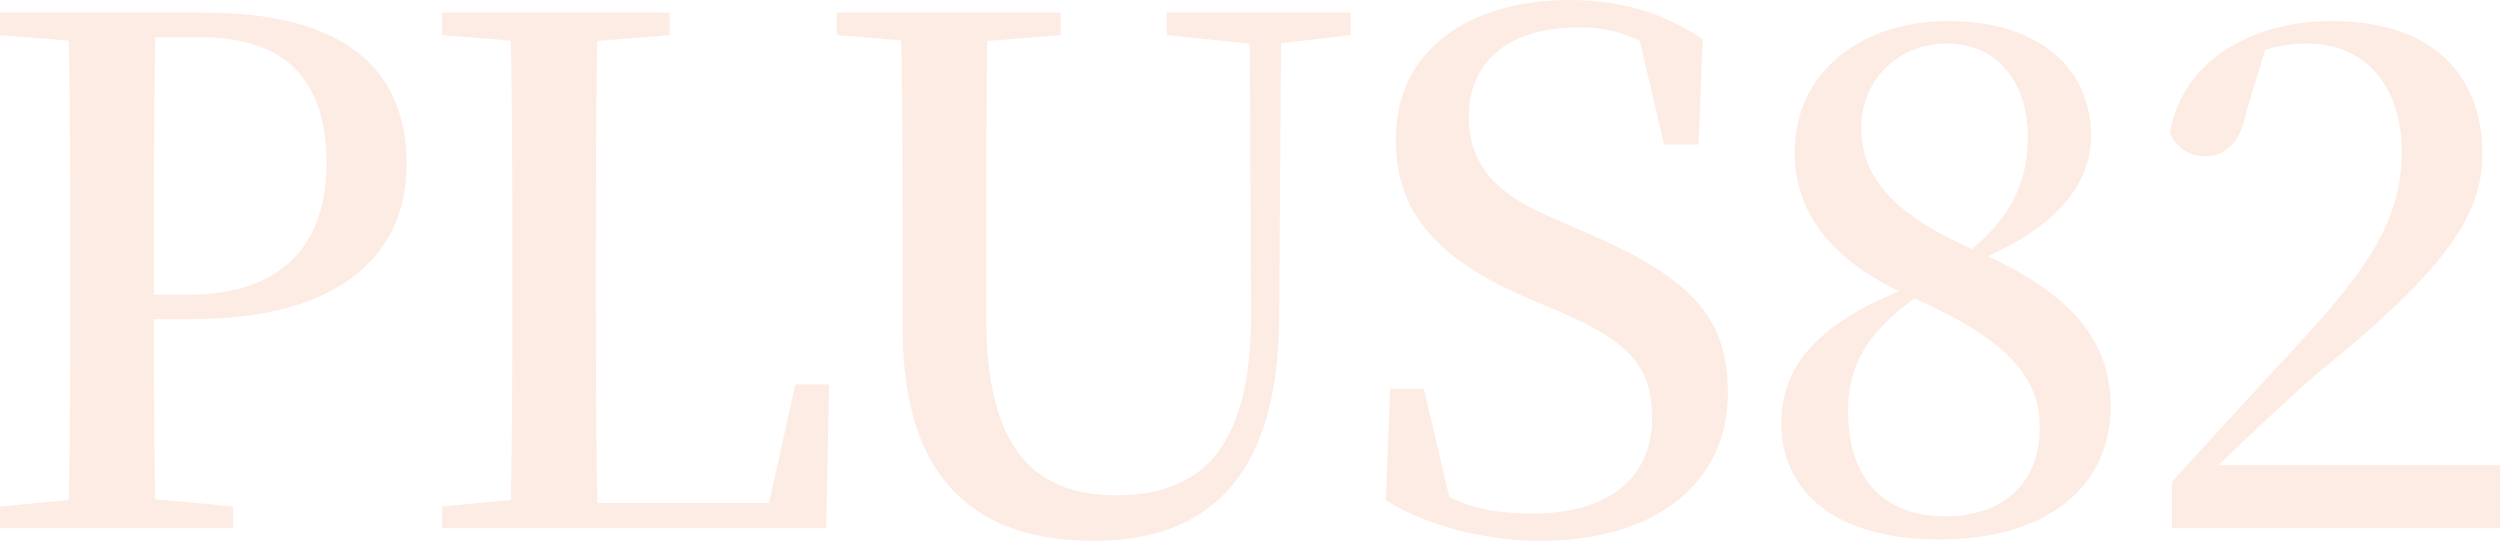
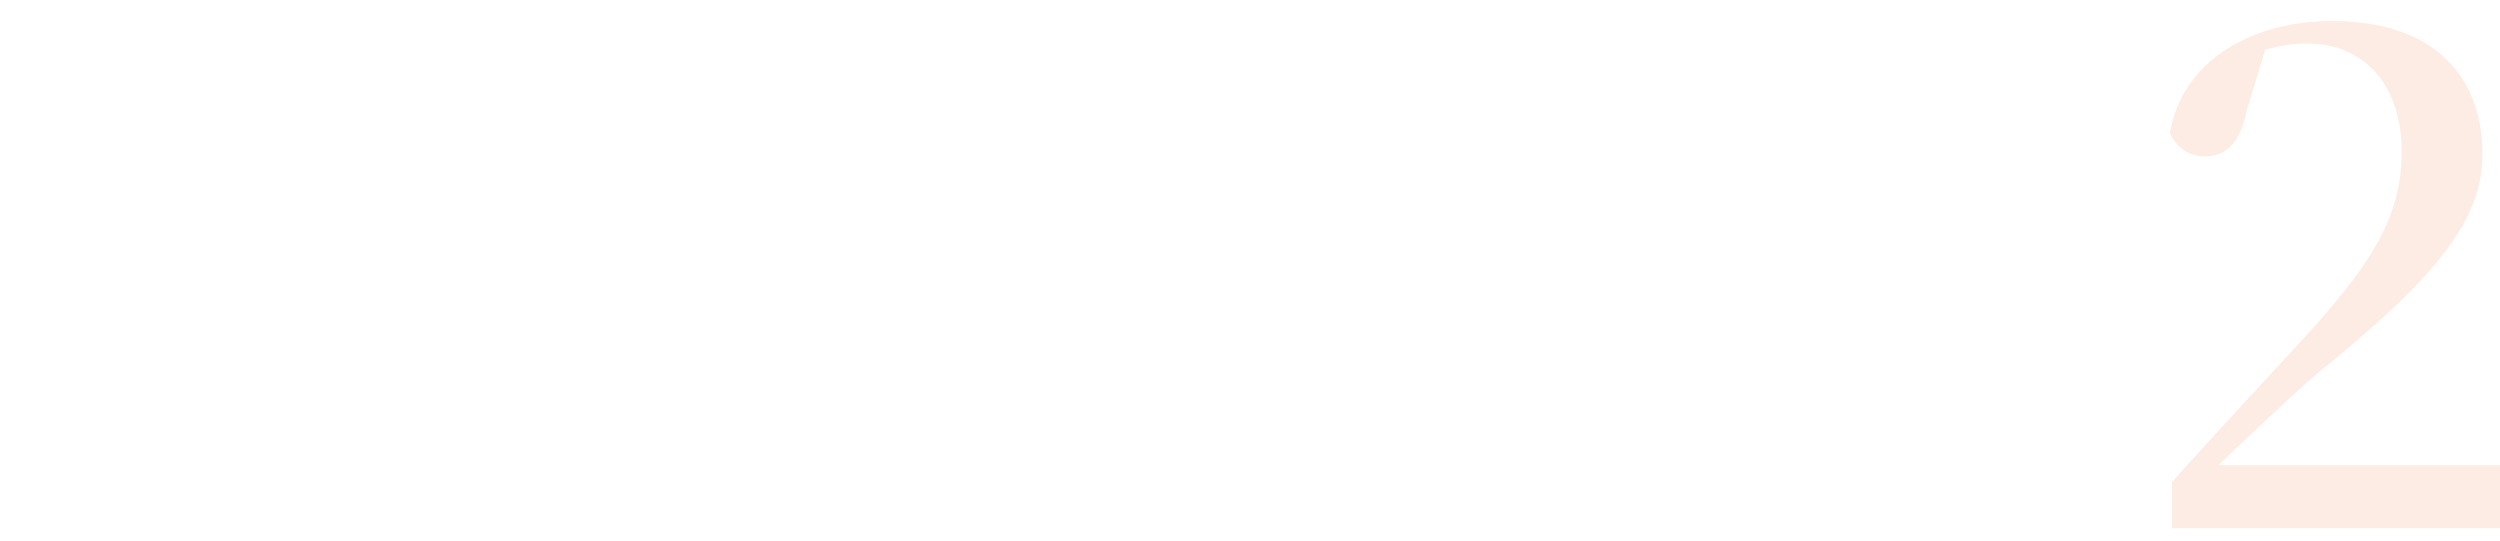
<svg xmlns="http://www.w3.org/2000/svg" width="416" height="90" viewBox="0 0 416 90" fill="none">
  <g opacity="0.11">
-     <path d="M0 87.899V84.28L17.18 82.646H21.153L38.8 84.28V87.899H0ZM11.336 87.899C11.687 74.825 11.687 61.517 11.687 47.977V42.14C11.687 28.716 11.687 15.409 11.336 2.101H25.945C25.594 15.175 25.594 28.599 25.594 42.14V50.311C25.594 61.634 25.594 74.708 25.945 87.899H11.336ZM18.699 53.113V49.027H31.321C47.448 49.027 54.344 40.156 54.344 27.198C54.344 13.424 47.565 6.187 33.424 6.187H18.699V2.101H34.009C57.382 2.101 67.667 11.556 67.667 27.315C67.667 41.79 57.382 53.113 31.671 53.113H18.699ZM0 5.837V2.101H18.699V7.237H17.18L0 5.837Z" fill="#EB5500" />
-     <path d="M73.558 87.899V84.28L90.738 82.646H92.257V87.899H73.558ZM84.895 87.899C85.245 74.825 85.245 61.517 85.245 49.844V42.14C85.245 28.716 85.245 15.292 84.895 2.101H99.503C99.153 15.292 99.153 28.599 99.153 42.373V49.494C99.153 61.284 99.153 74.708 99.503 87.899H84.895ZM92.257 87.899V83.697H133.979L127.201 87.198L132.343 63.969H137.953L137.485 87.899H92.257ZM73.558 5.837V2.101H111.424V5.837L94.01 7.237H90.738L73.558 5.837Z" fill="#EB5500" />
-     <path d="M181.996 90C163.064 90 150.208 80.545 150.208 54.747V41.673C150.208 28.483 150.208 15.292 149.858 2.101H164.349C164.116 15.175 164.116 28.249 164.116 41.673V52.996C164.116 74.591 172.063 82.412 185.736 82.412C200.695 82.412 208.292 73.658 208.175 51.829L207.941 2.101H213.2L212.85 53.346C212.616 78.327 201.864 90 181.996 90ZM139.223 5.837V2.101H176.504V5.837L159.09 7.237H156.169L139.223 5.837ZM194.151 5.837V2.101H224.77V5.837L211.915 7.354H208.876L194.151 5.837Z" fill="#EB5500" />
-     <path d="M256.209 90C246.626 90 236.809 87.198 230.615 83.23L231.317 64.669H236.926L241.835 85.564L235.407 82.763L234.472 78.677C242.068 84.047 246.977 85.448 255.041 85.448C267.312 85.448 274.908 79.844 274.908 69.455C274.908 61.167 271.169 56.848 259.715 51.946L254.456 49.728C239.848 43.424 232.251 35.953 232.251 23.23C232.251 8.171 244.639 0 261.235 0C270.234 0 277.363 2.451 283.323 6.537L282.622 24.047H276.895L272.22 4.086L278.882 7.121L279.583 11.323C273.272 6.303 269.182 4.553 262.52 4.553C251.885 4.553 244.406 9.689 244.406 19.377C244.406 27.899 249.548 32.568 258.43 36.303L264.04 38.755C281.687 46.342 287.53 52.996 287.53 65.37C287.53 80.311 275.61 90 256.209 90Z" fill="#EB5500" />
-     <path d="M296.41 70.389C296.41 59.883 304.007 52.996 318.148 47.627L320.251 48.444C311.486 54.514 307.513 59.883 307.513 68.405C307.513 79.728 313.59 85.914 323.64 85.914C333.574 85.914 339.418 80.195 339.418 71.09C339.418 62.918 334.275 56.615 318.498 49.611C304.942 43.774 298.631 35.603 298.631 25.331C298.631 12.023 309.733 3.502 324.108 3.502C339.651 3.502 347.949 11.673 347.949 22.529C347.949 30.35 342.69 37.938 328.081 43.774L326.212 42.957C334.159 37.004 337.431 30.934 337.431 22.763C337.431 14.008 332.639 7.237 323.874 7.237C316.512 7.237 309.733 12.724 309.733 21.245C309.733 28.599 313.707 35.136 328.666 41.673C344.443 48.56 351.221 56.498 351.221 67.588C351.221 81.012 340.586 89.766 322.706 89.766C305.409 89.766 296.41 81.829 296.41 70.389Z" fill="#EB5500" />
    <path d="M361.423 87.899V80.195C368.668 72.14 376.031 64.202 381.641 58.132C394.73 44.124 399.638 36.07 399.638 25.214C399.638 14.591 393.795 7.237 383.861 7.237C380.005 7.237 376.148 8.171 371.707 10.389L377.2 7.354L373.811 18.56C372.642 24.397 369.837 26.031 366.915 26.031C364.344 26.031 362.241 24.63 361.072 22.179C363.059 10.156 374.629 3.502 388.069 3.502C404.781 3.502 413.078 12.49 413.078 25.681C413.078 36.77 405.248 46.226 385.497 62.218C381.407 65.72 374.161 72.607 366.915 79.494L366.682 77.393H416V87.899H361.423Z" fill="#EB5500" />
  </g>
</svg>